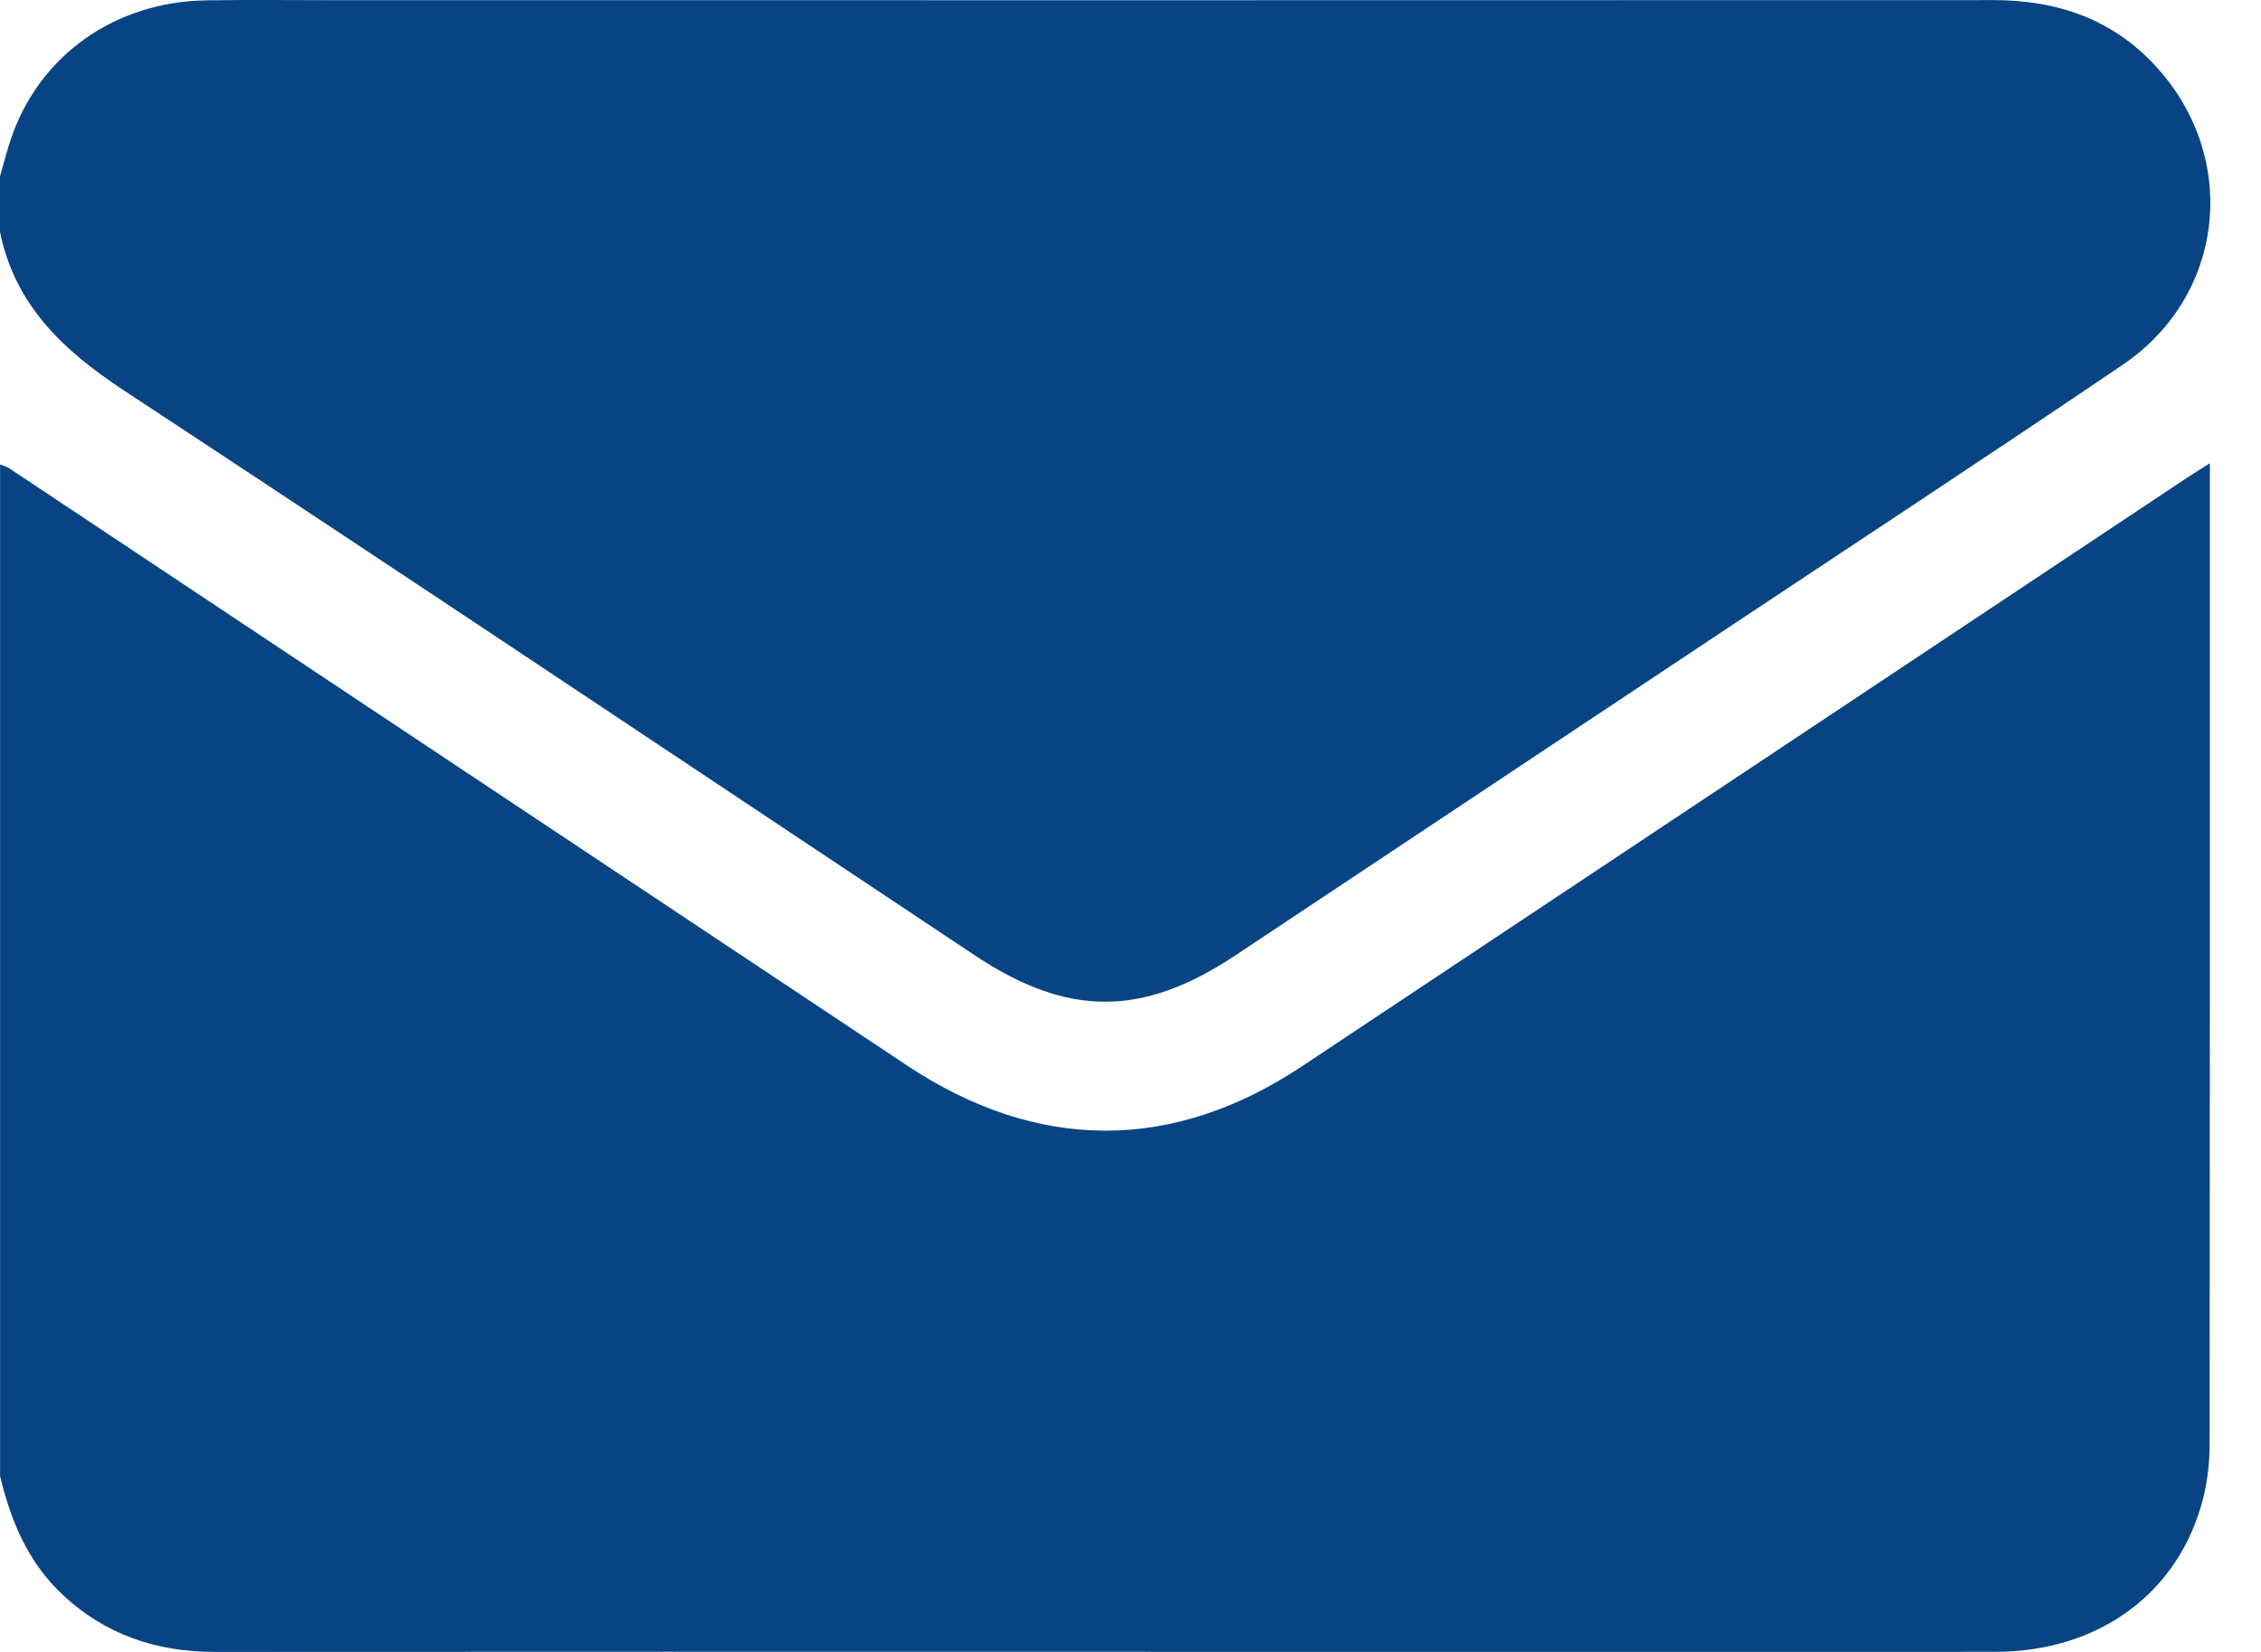
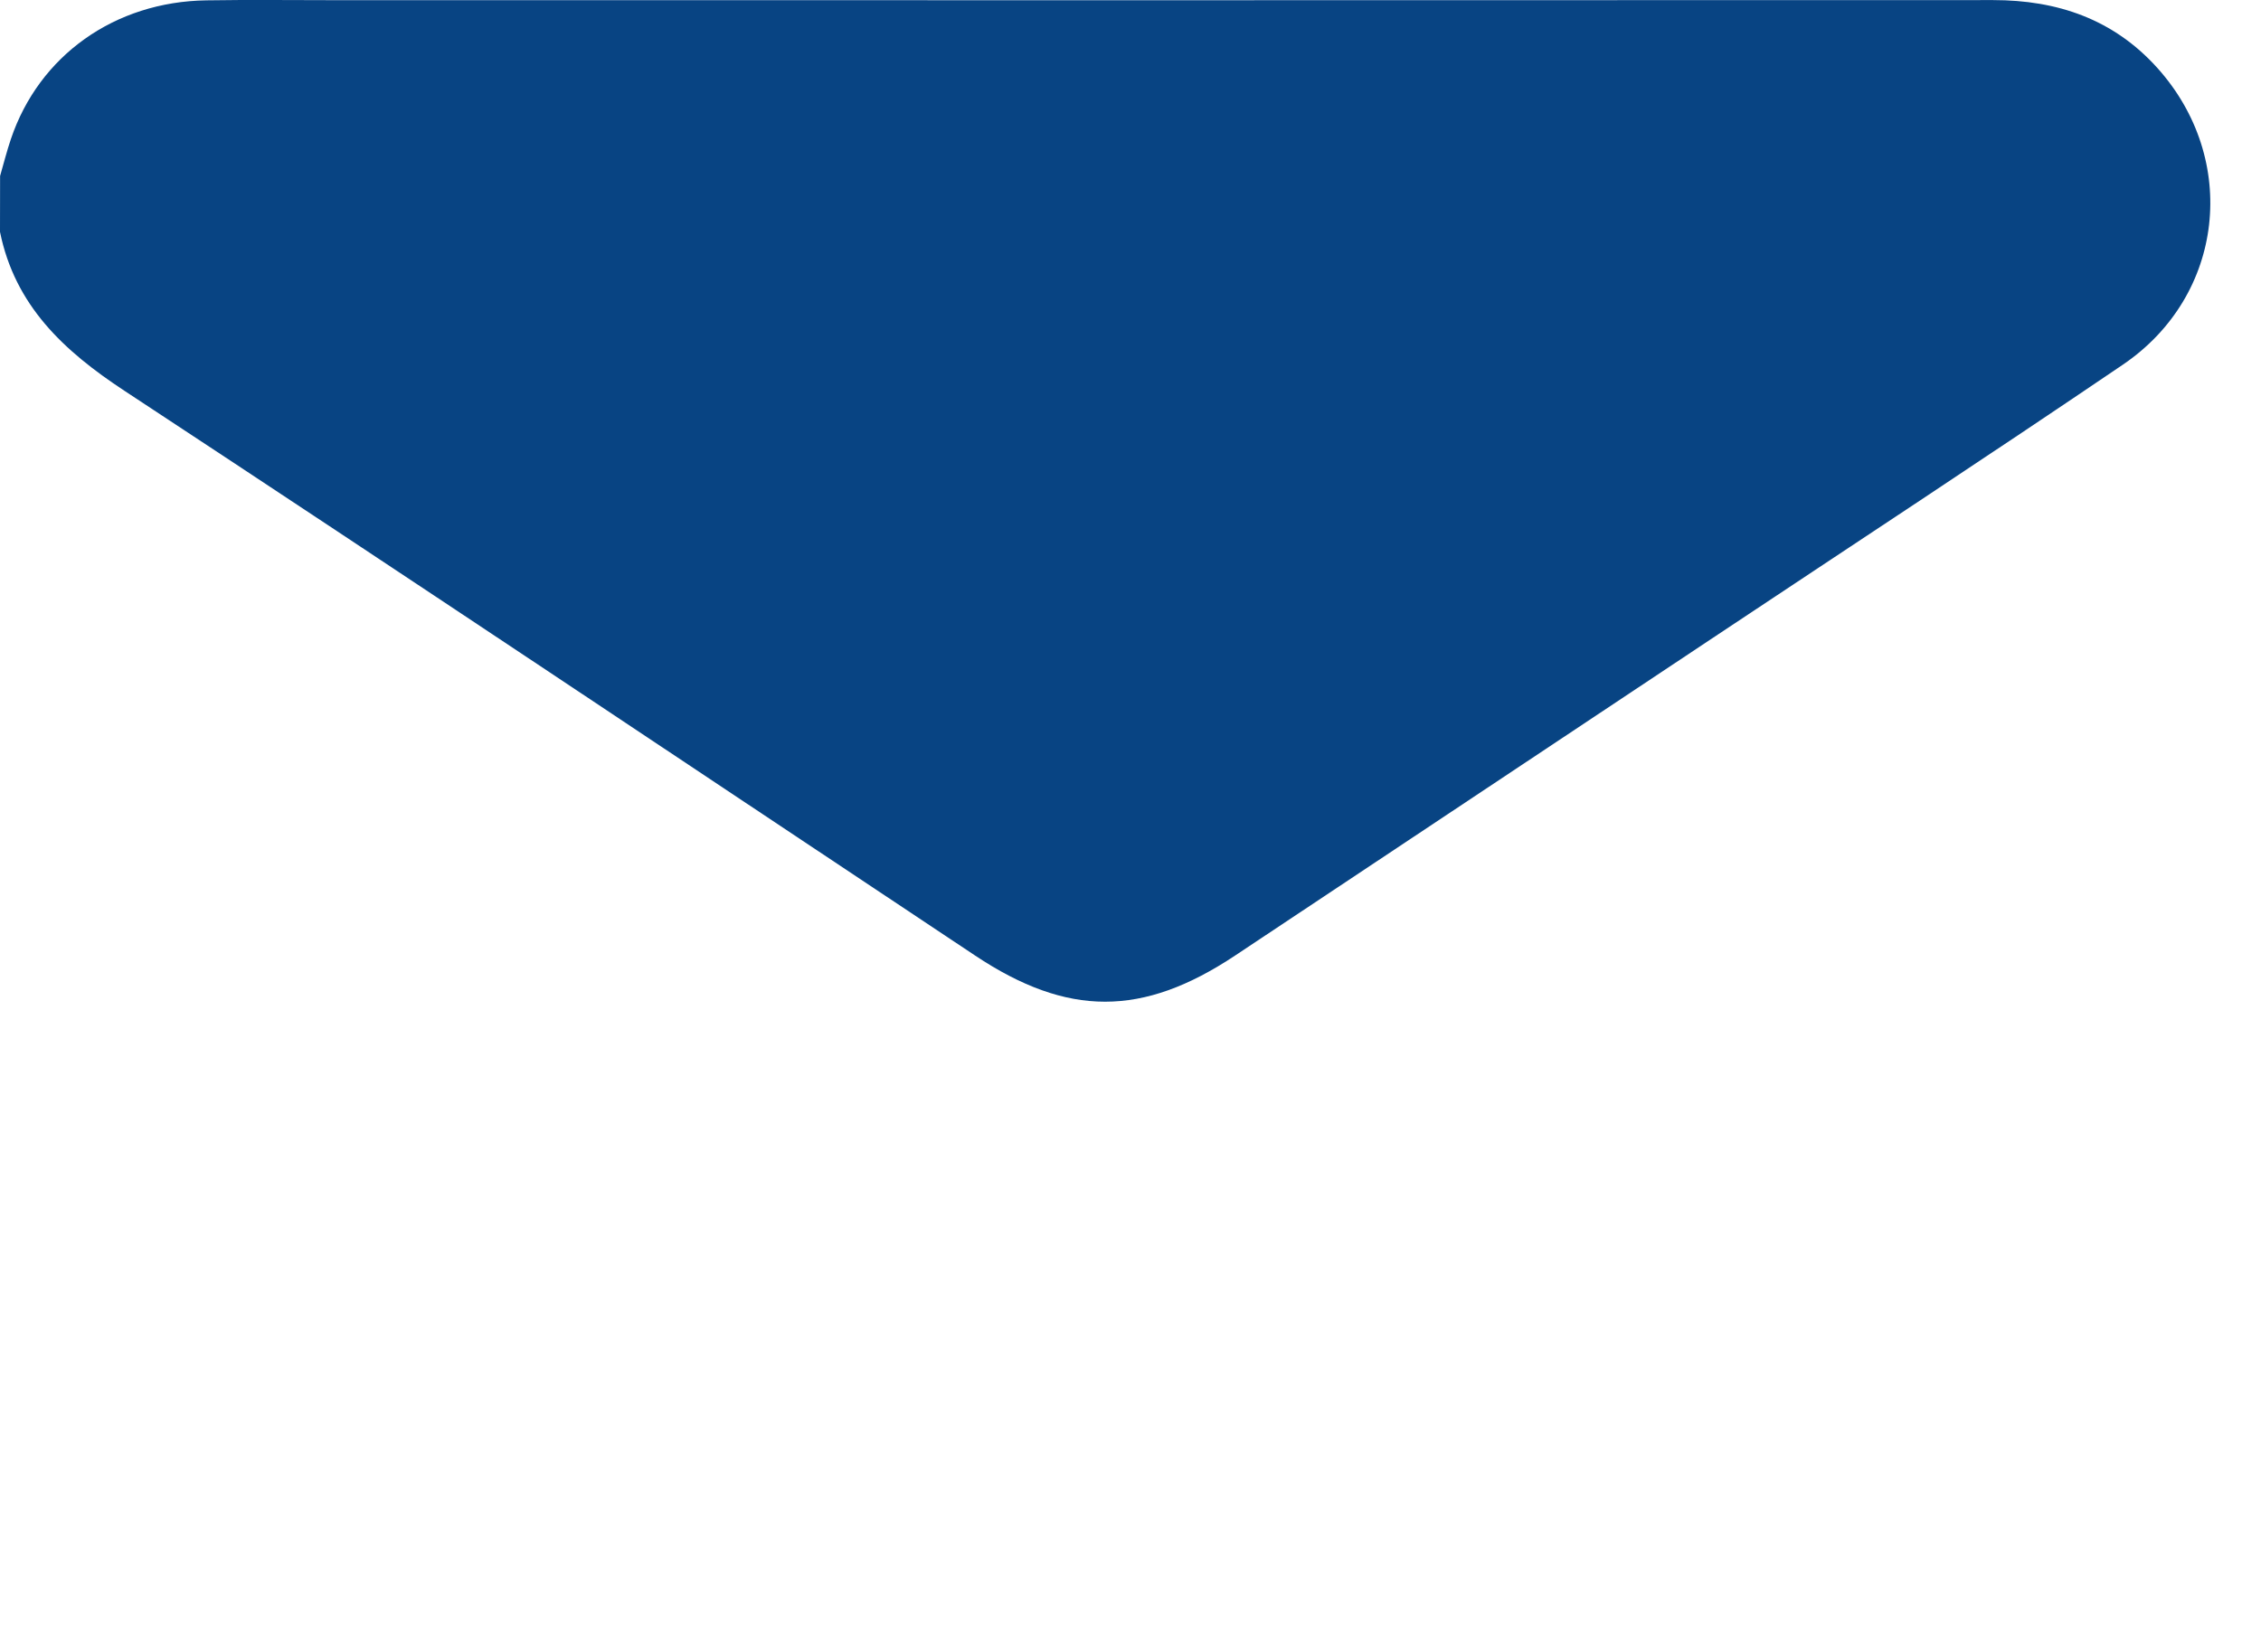
<svg xmlns="http://www.w3.org/2000/svg" width="26" height="19" viewBox="0 0 26 19" fill="none">
-   <path d="M0.001 16.978V5.341C0.039 5.357 0.079 5.368 0.112 5.39C3.55 7.677 6.988 9.965 10.426 12.252C11.924 13.249 13.478 13.257 14.969 12.266C18.367 10.008 21.763 7.747 25.16 5.488C25.233 5.44 25.307 5.395 25.412 5.328V5.53C25.412 9.227 25.413 12.924 25.409 16.62C25.409 16.824 25.384 17.034 25.335 17.232C25.06 18.319 24.139 18.998 22.944 18.999C19.561 19.001 16.178 18.999 12.796 18.999C9.413 18.999 5.915 18.997 2.474 19C1.8 19 1.208 18.803 0.713 18.335C0.319 17.963 0.123 17.49 0.001 16.978V16.978Z" fill="#084483" />
-   <path d="M0.001 2.024C0.042 1.882 0.078 1.739 0.125 1.6C0.449 0.639 1.319 0.019 2.374 0.004C2.862 -0.004 3.35 0.002 3.838 0.002C10.199 0.002 16.56 0.004 22.92 0.001C23.66 0.001 24.302 0.221 24.805 0.778C25.753 1.829 25.583 3.399 24.412 4.194C22.867 5.242 21.306 6.266 19.752 7.3C17.902 8.53 16.052 9.761 14.202 10.991C13.138 11.698 12.277 11.698 11.214 10.991C7.954 8.823 4.7 6.645 1.43 4.494C0.732 4.035 0.172 3.514 0 2.667C0 2.453 0 2.238 0 2.023L0.001 2.024Z" fill="#084483" />
+   <path d="M0.001 2.024C0.042 1.882 0.078 1.739 0.125 1.6C0.449 0.639 1.319 0.019 2.374 0.004C2.862 -0.004 3.35 0.002 3.838 0.002C10.199 0.002 16.56 0.004 22.92 0.001C23.66 0.001 24.302 0.221 24.805 0.778C25.753 1.829 25.583 3.399 24.412 4.194C22.867 5.242 21.306 6.266 19.752 7.3C17.902 8.53 16.052 9.761 14.202 10.991C13.138 11.698 12.277 11.698 11.214 10.991C7.954 8.823 4.7 6.645 1.43 4.494C0.732 4.035 0.172 3.514 0 2.667L0.001 2.024Z" fill="#084483" />
</svg>